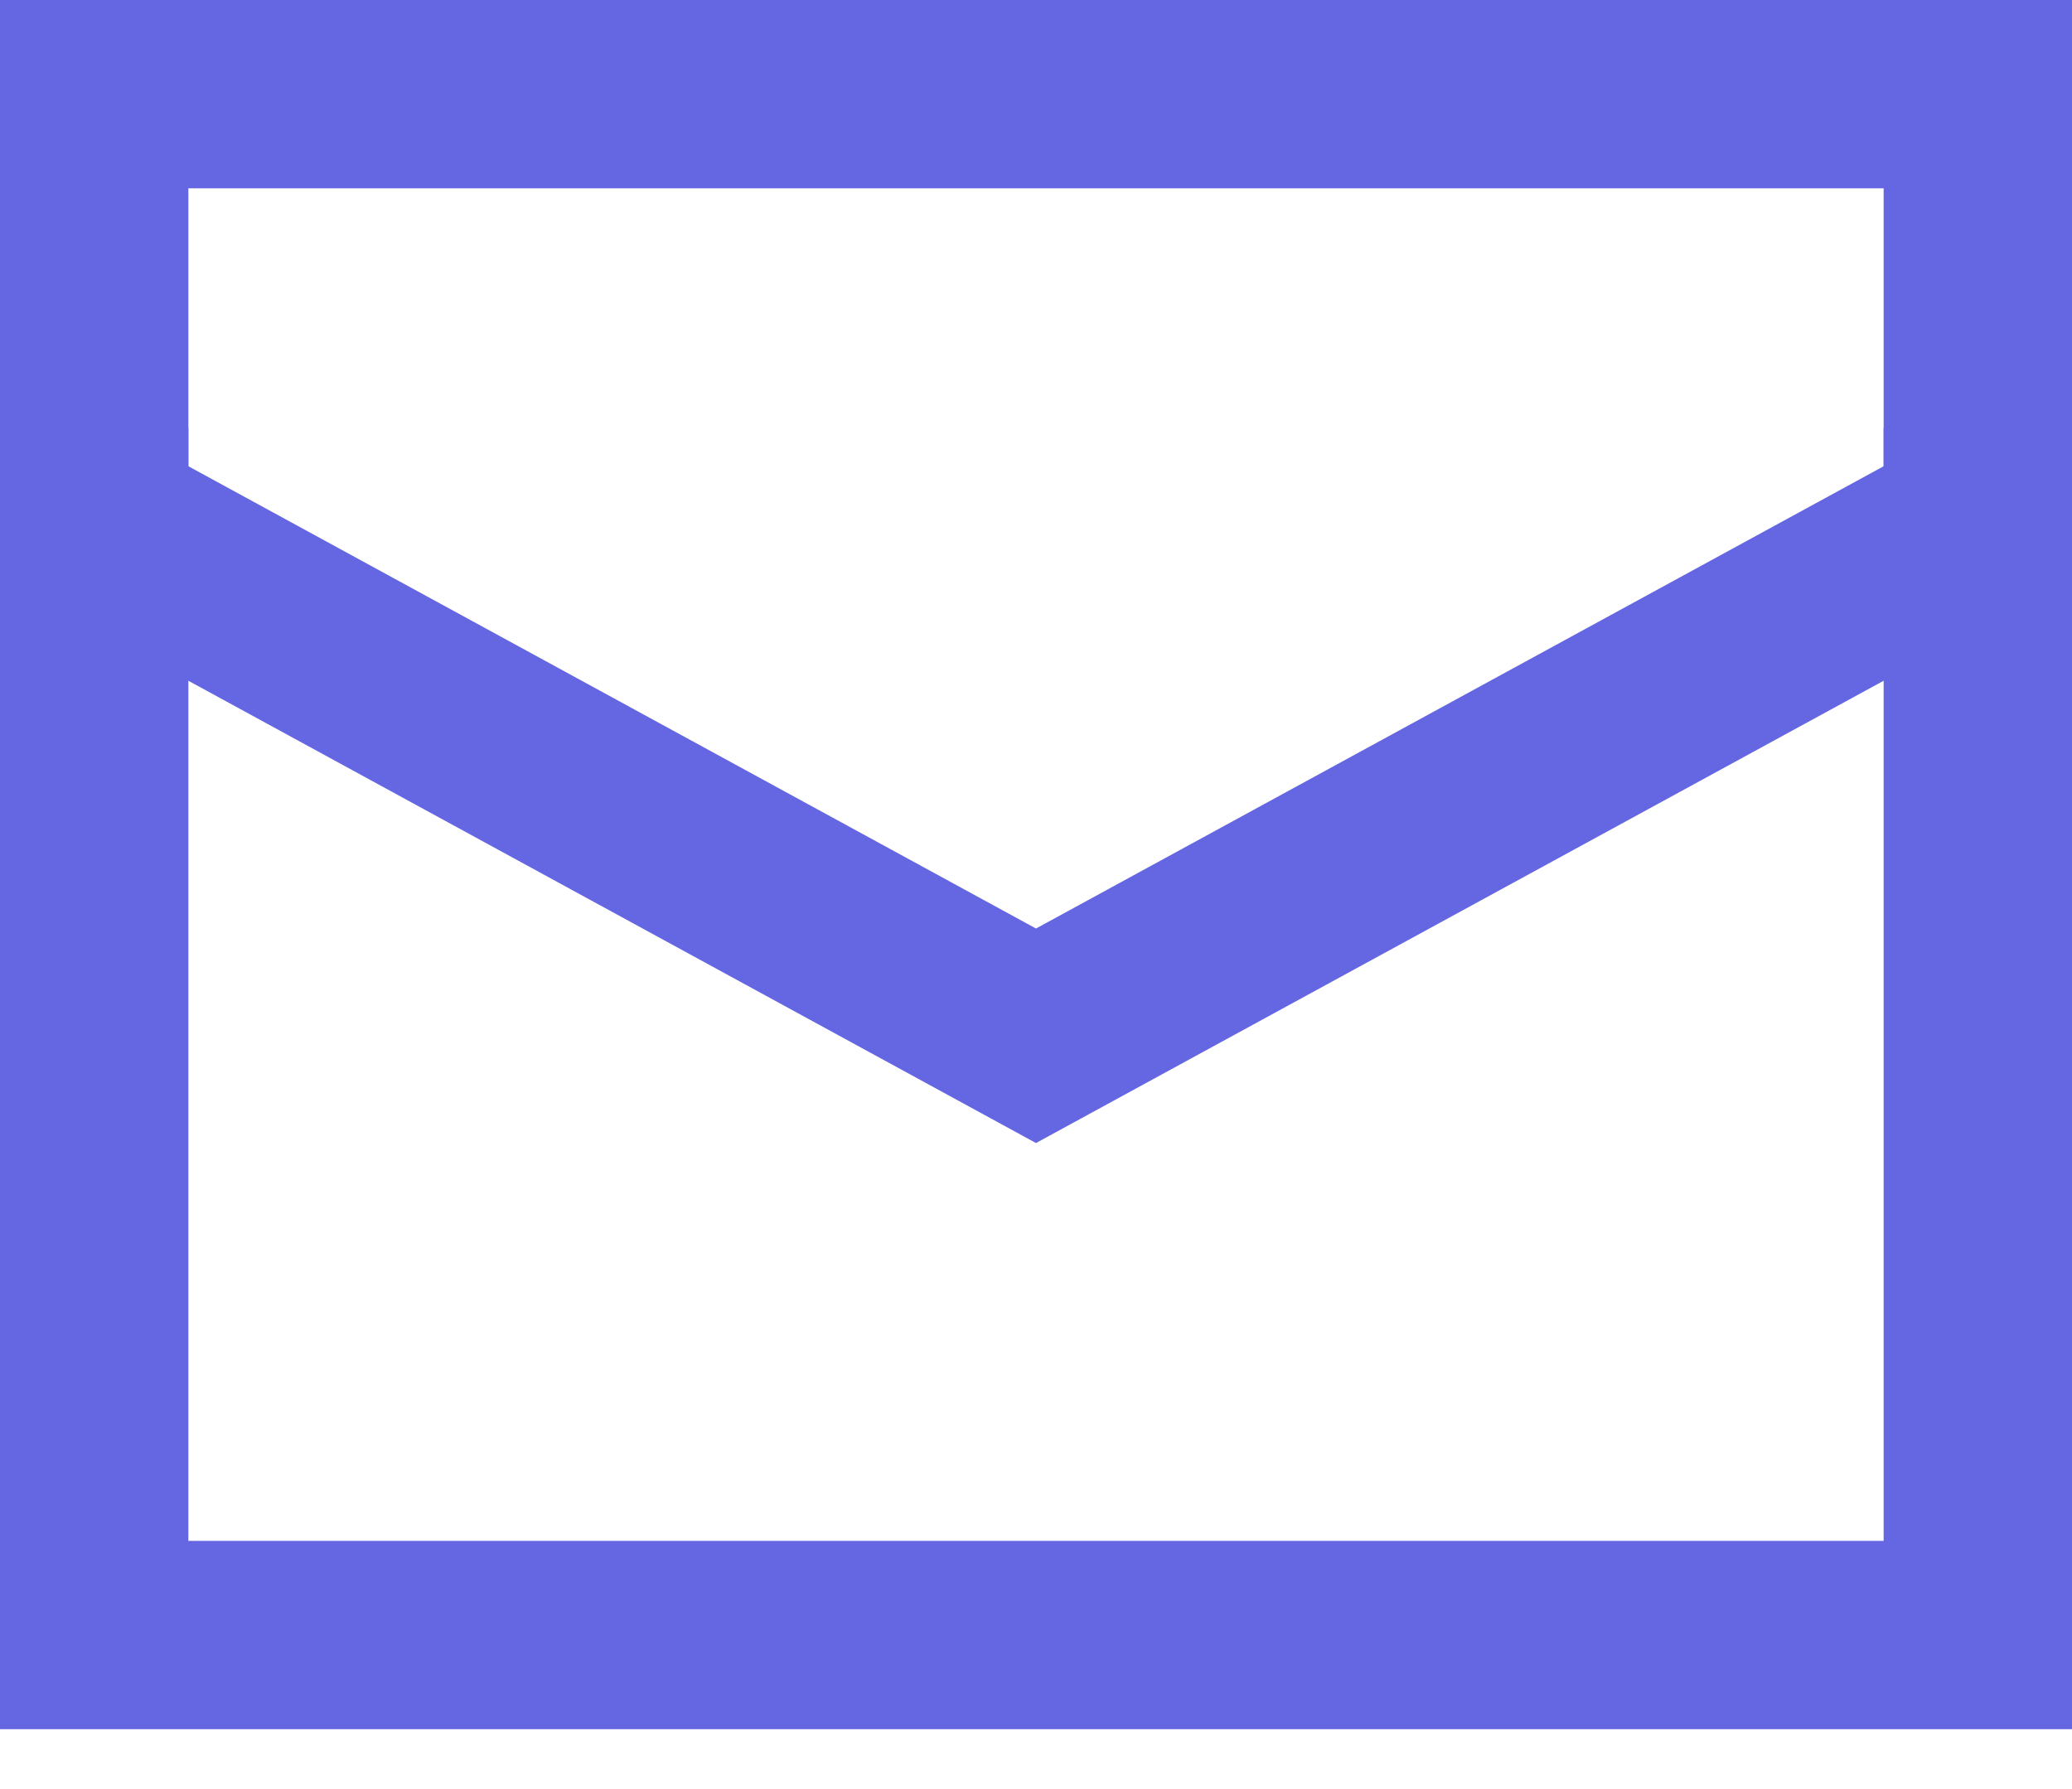
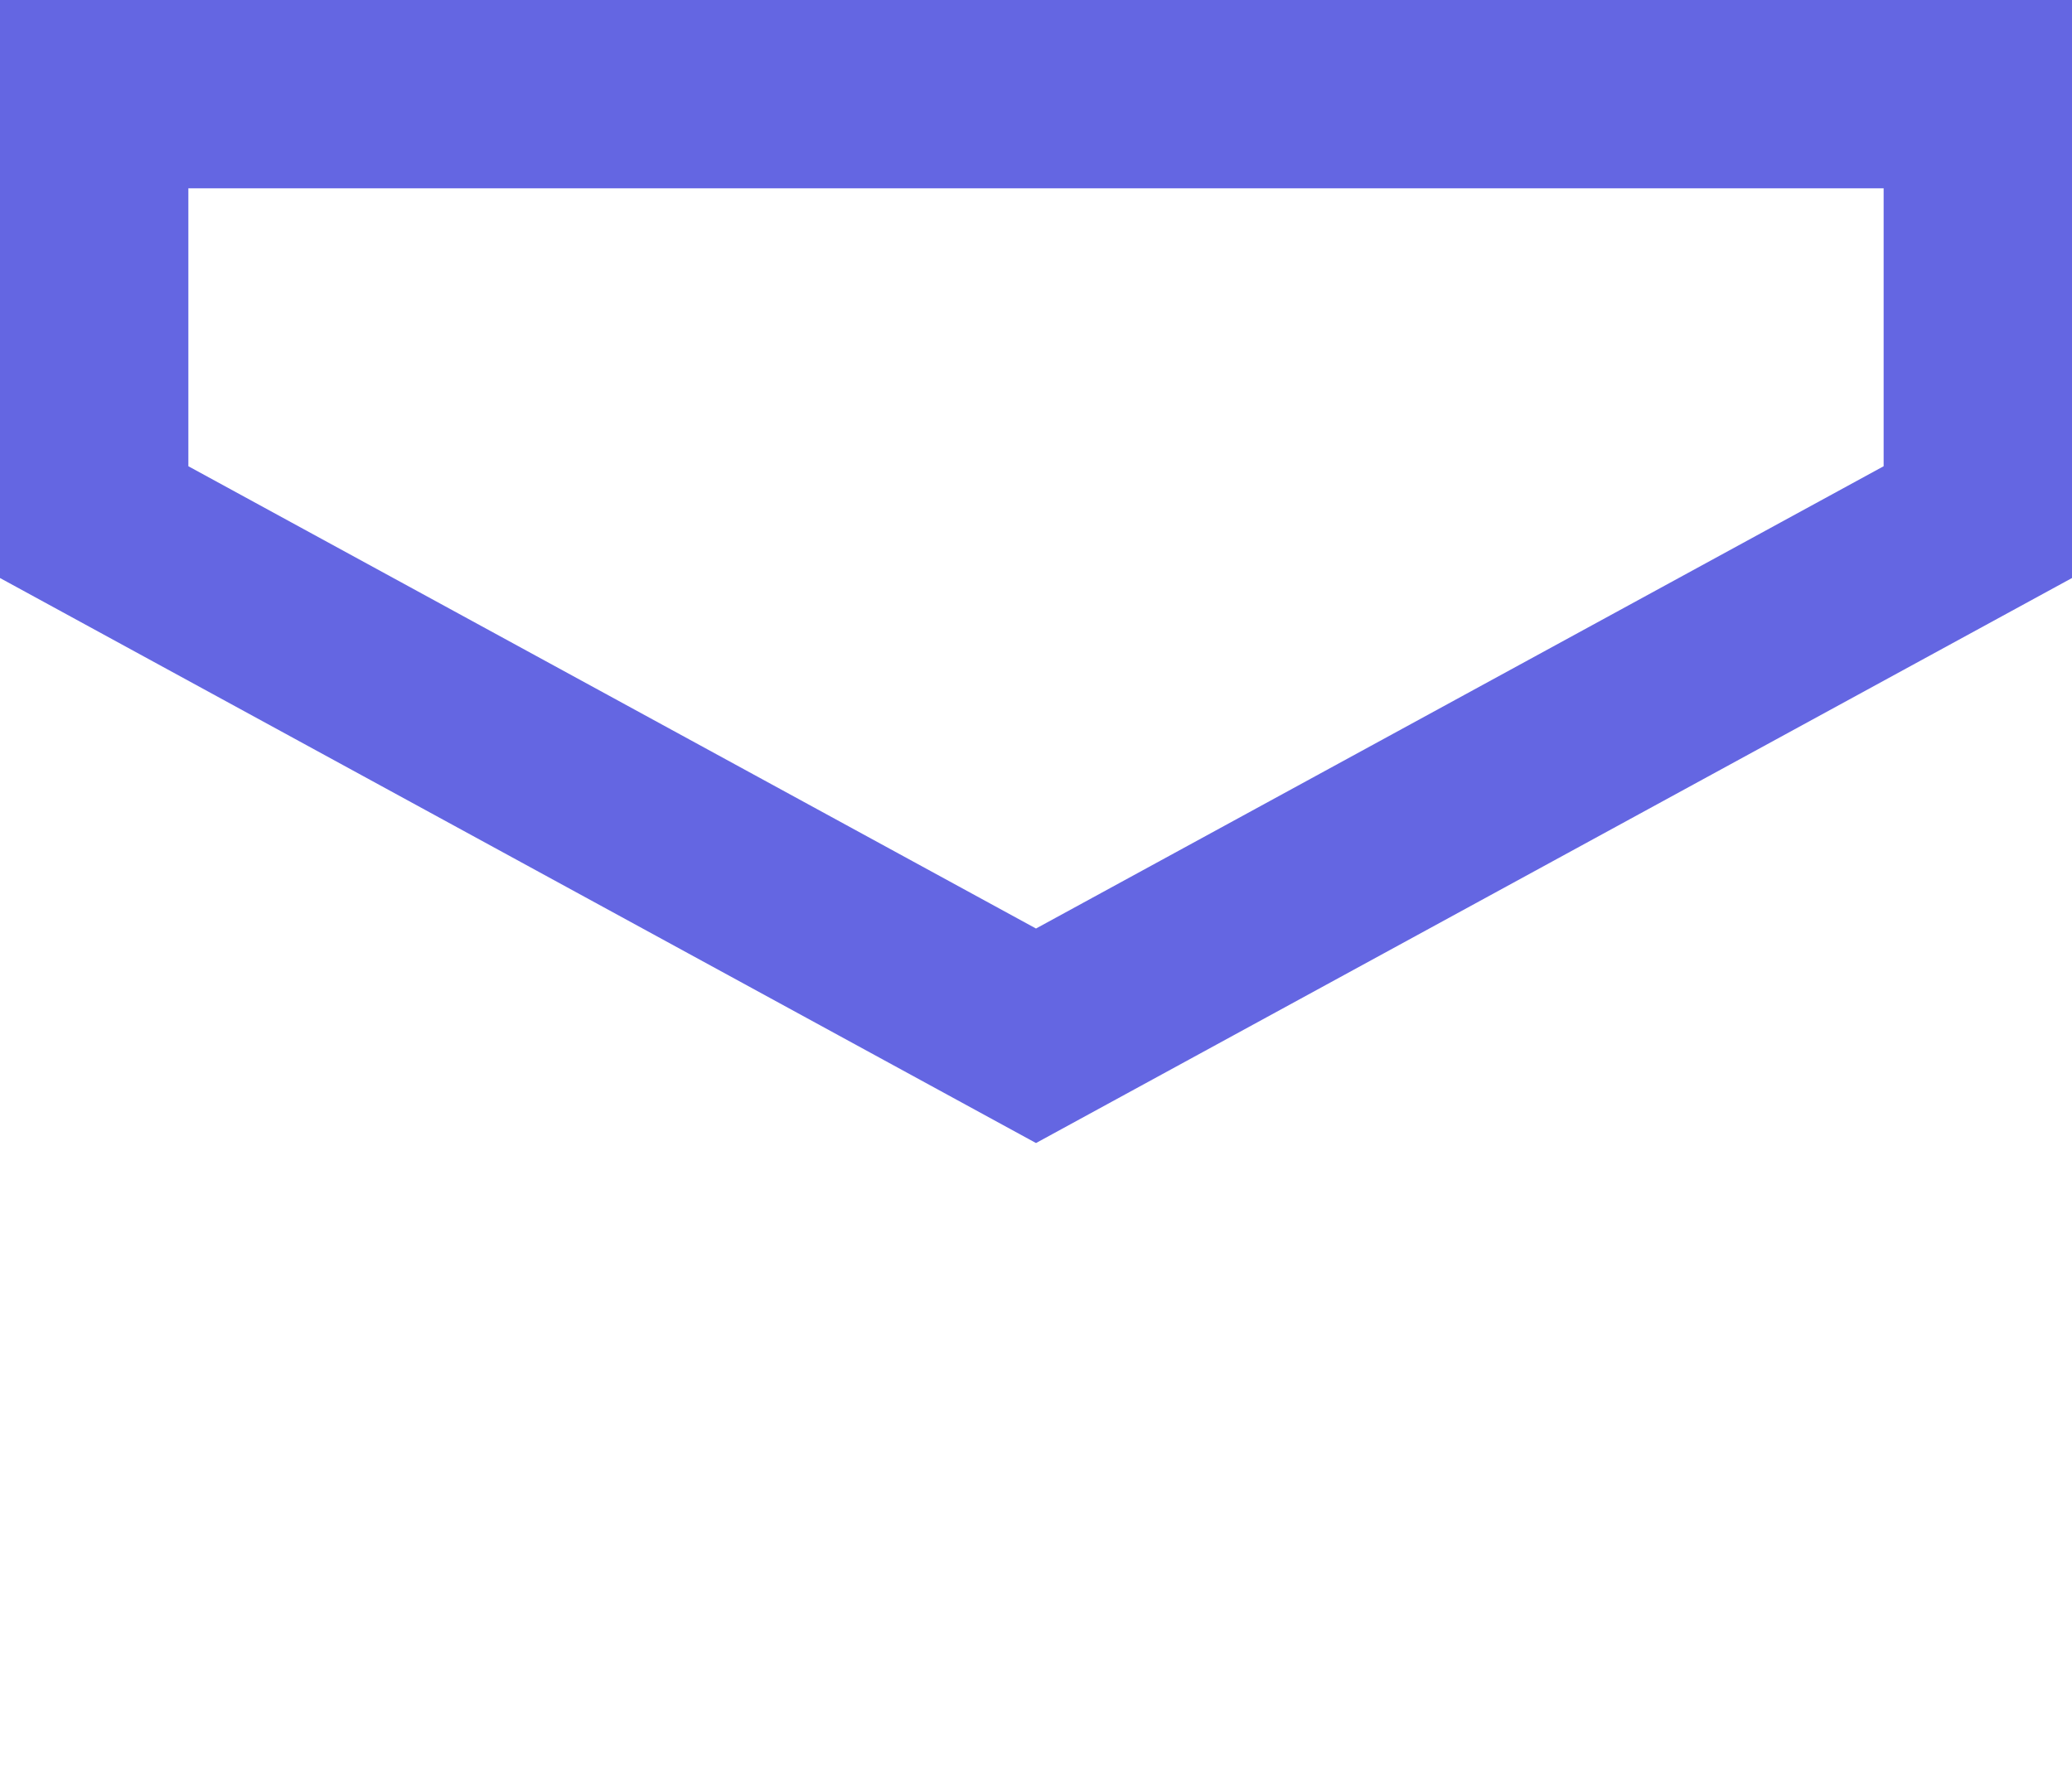
<svg xmlns="http://www.w3.org/2000/svg" width="22px" height="19px" viewBox="0 0 22 19" version="1.1">
  <title>email-83</title>
  <desc>Created with Sketch.</desc>
  <defs />
  <g id="Order" stroke="none" stroke-width="1" fill="none" fill-rule="evenodd" stroke-linecap="square">
    <g id="order-driver" transform="translate(-50, -545)" stroke="#6466E2" stroke-width="2">
      <g id="reschedule" transform="translate(20, 529)">
        <g id="Group-3" transform="translate(31, 16)">
          <g id="email-83" transform="translate(0, 1)">
-             <polyline id="Shape" points="0 4.545 0 16.364 20 16.364 20 4.545" />
            <polygon id="Shape" points="20 4.545 20 0 0 0 0 4.545 10 10" />
          </g>
        </g>
      </g>
    </g>
  </g>
</svg>